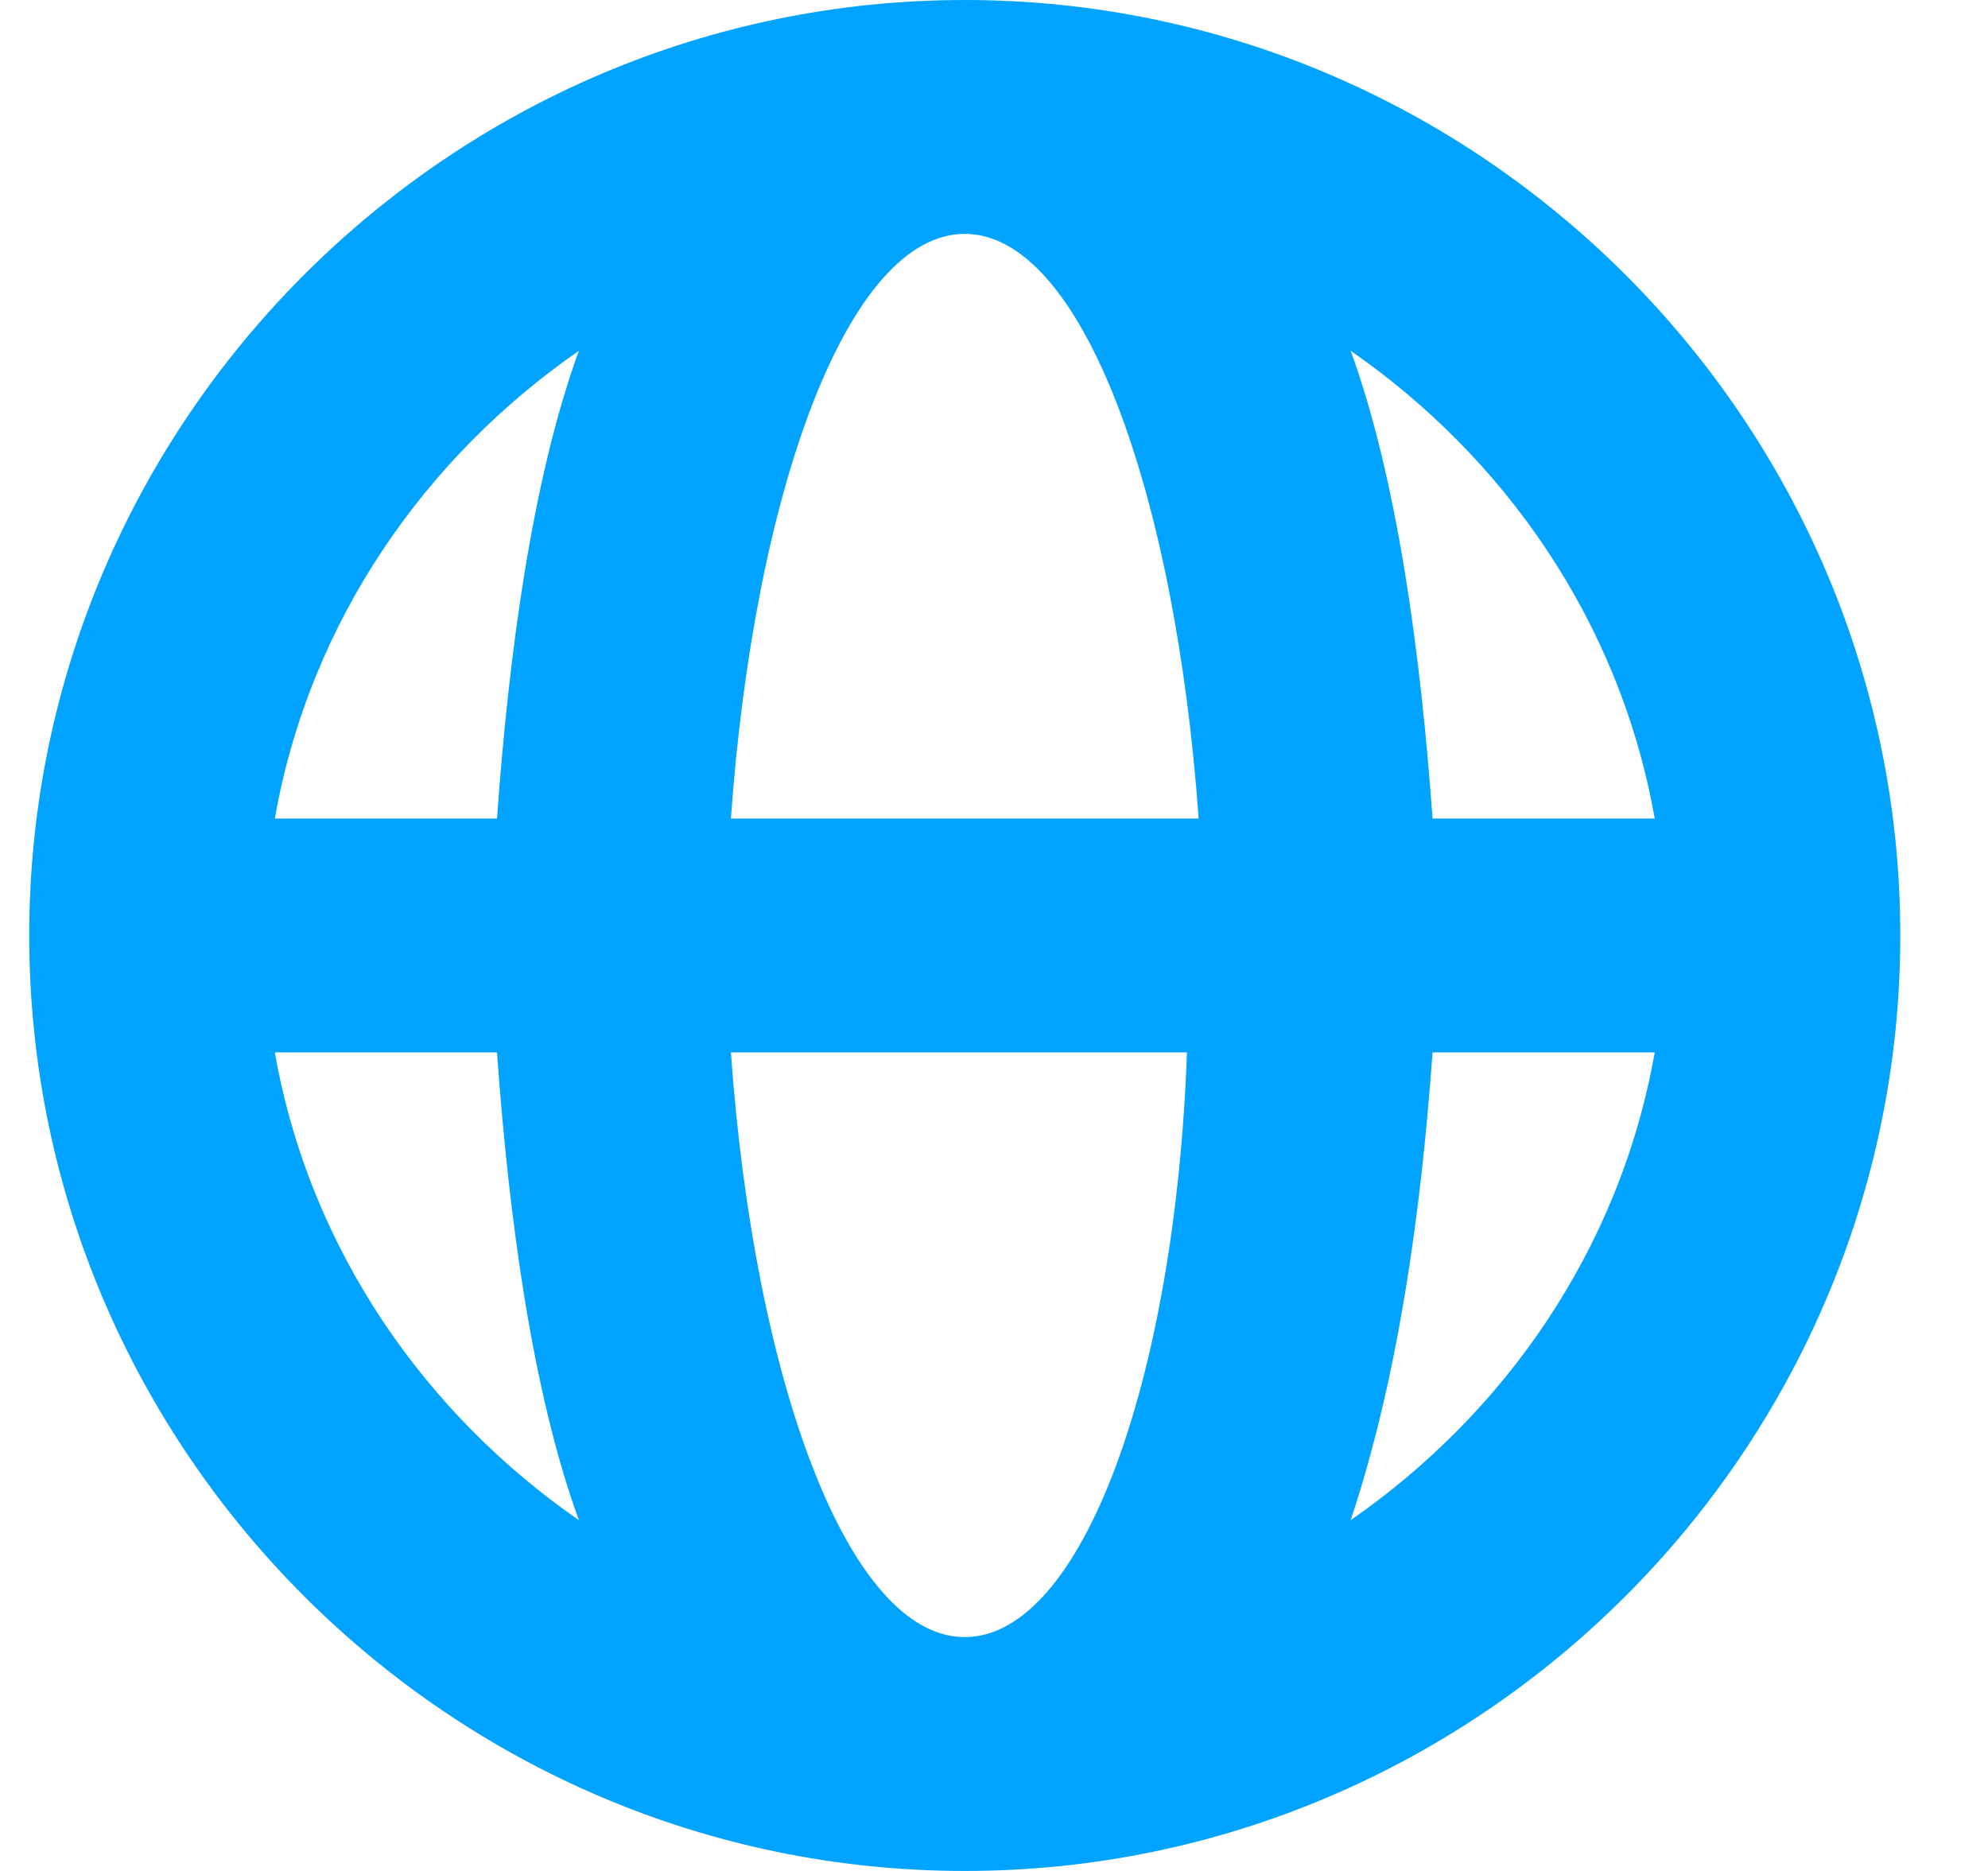
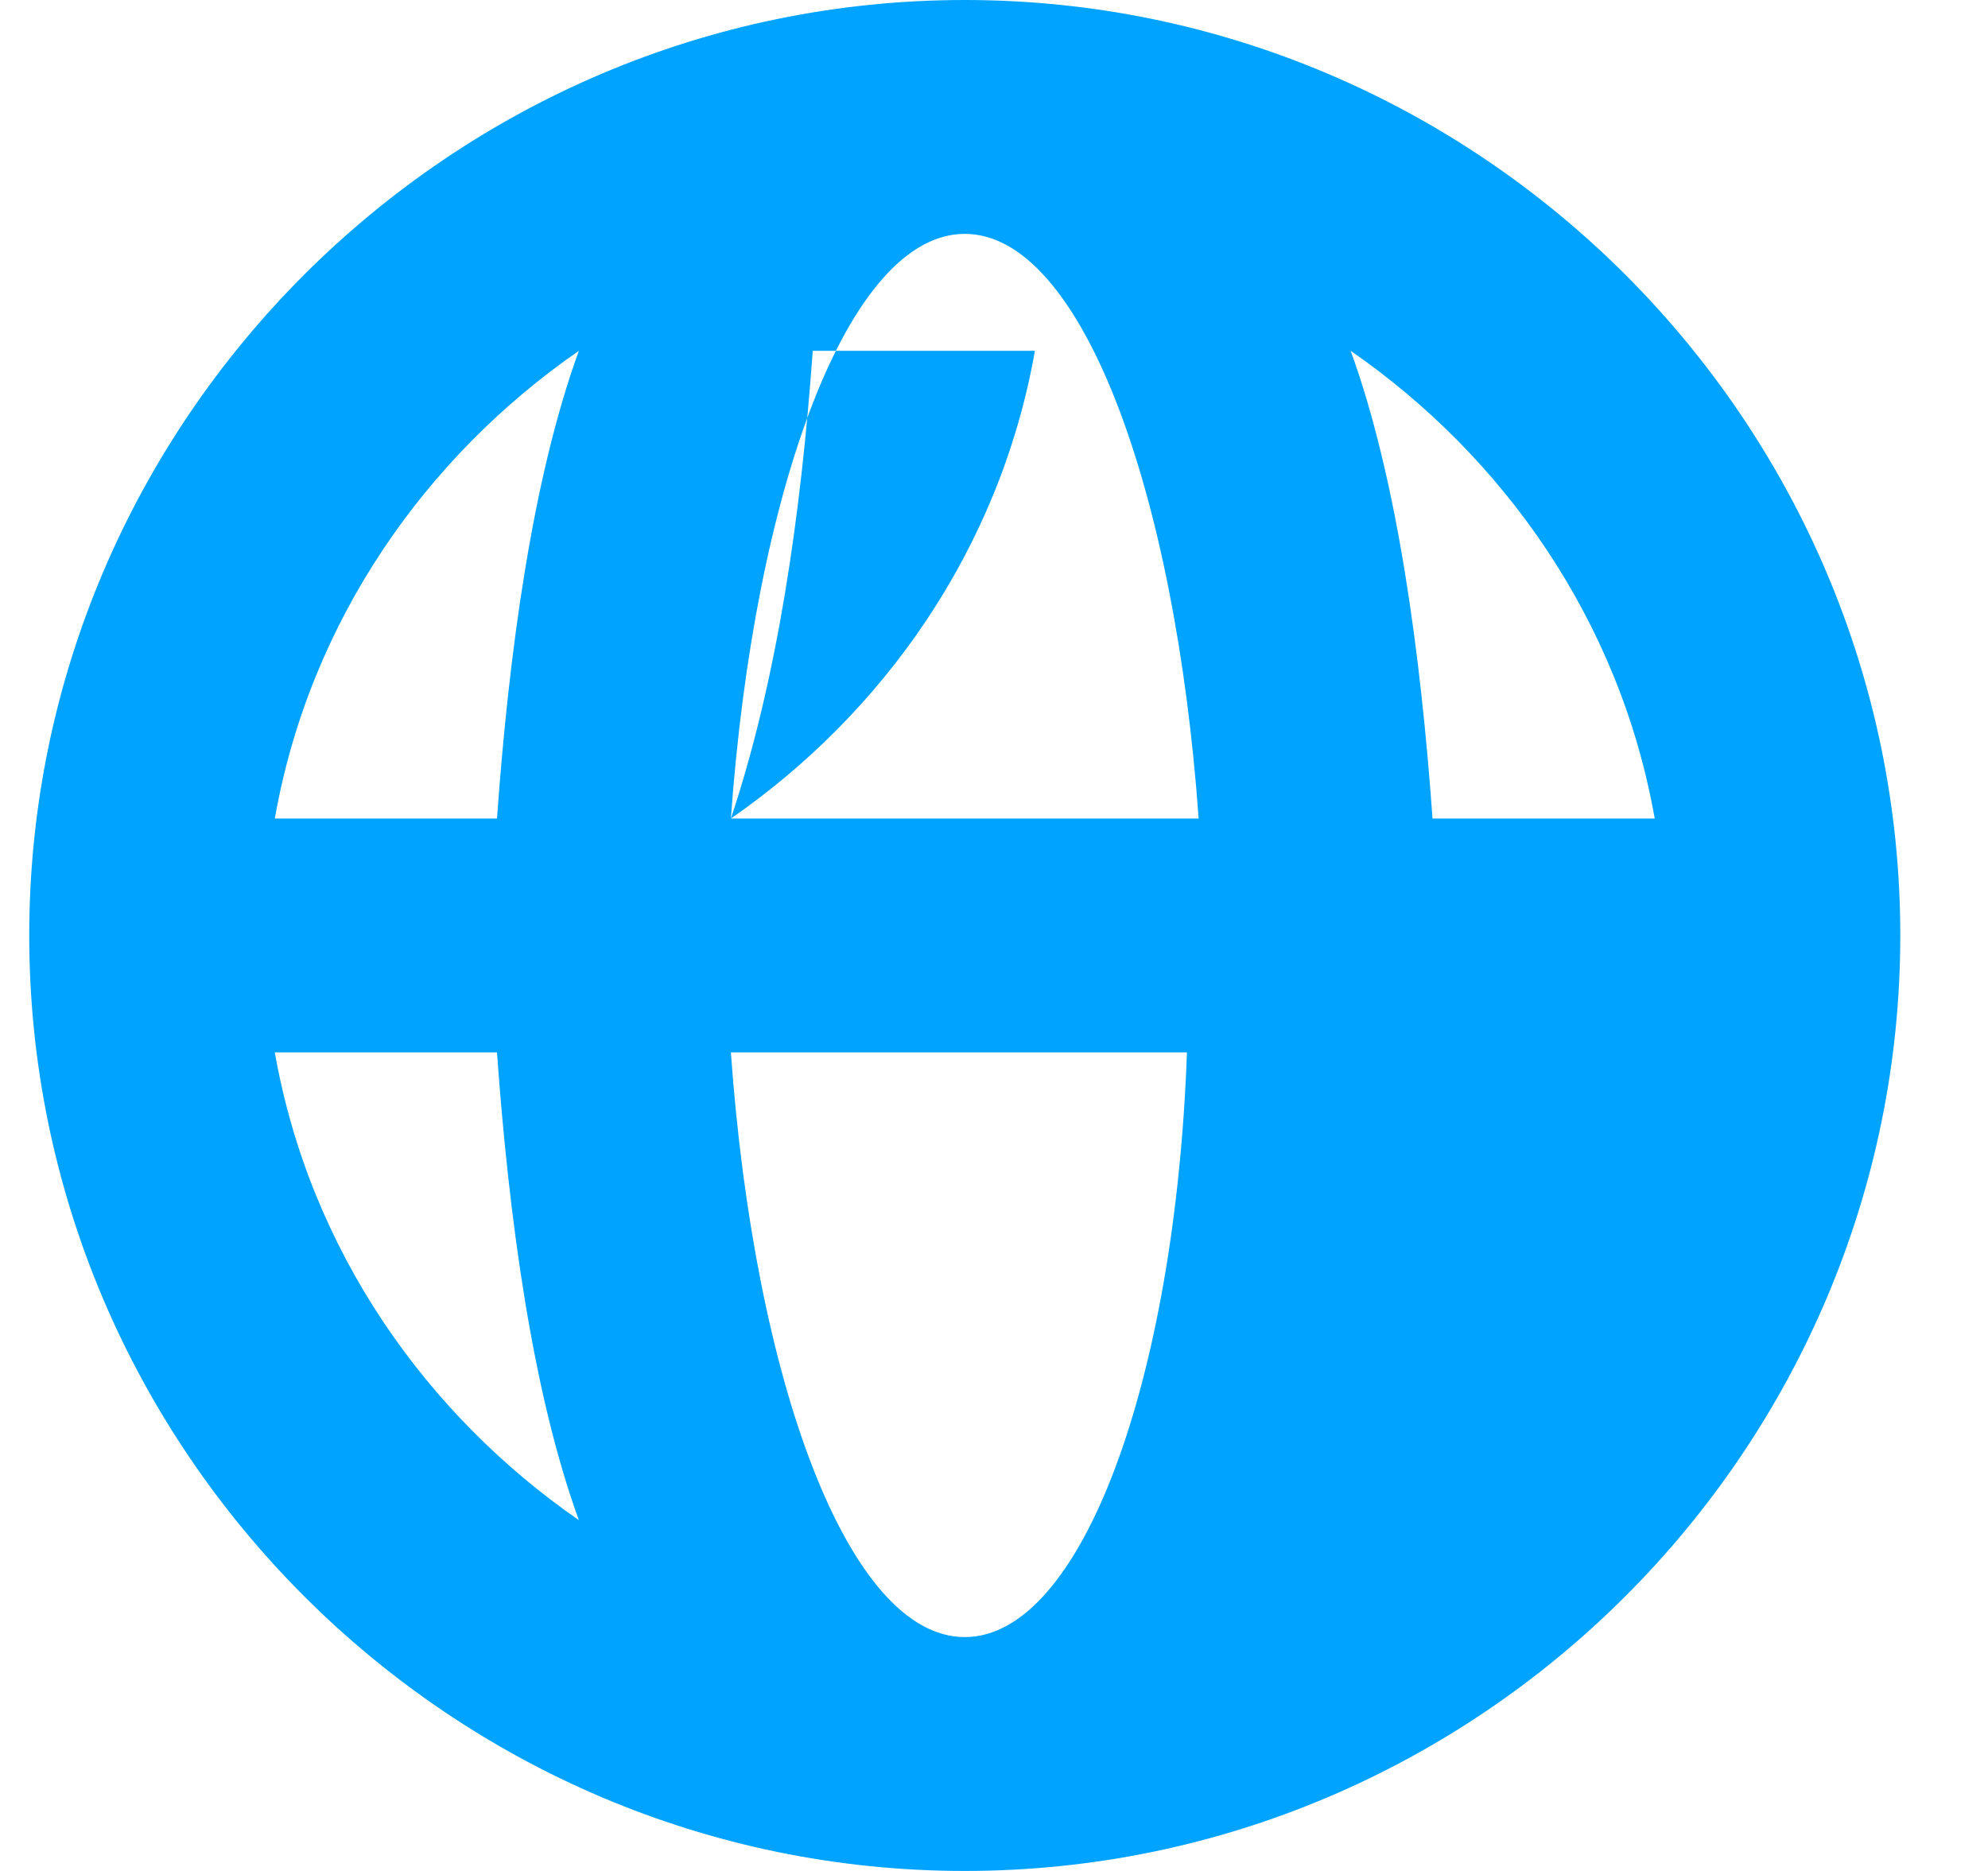
<svg xmlns="http://www.w3.org/2000/svg" width="17" height="16" fill="none">
-   <path fill-rule="evenodd" clip-rule="evenodd" d="M8.25 0c-4.4 0-8 3.6-8 8s3.6 8 8 8 8-3.6 8-8-3.6-8-8-8zm5.9 7h-1.9c-.1-1.4-.3-2.9-.7-4 1.3.9 2.3 2.3 2.6 4zM2.35 9h1.9c.1 1.4.3 2.9.7 4-1.3-.9-2.3-2.3-2.6-4zm1.9-2h-1.9c.3-1.7 1.3-3.1 2.6-4-.4 1.1-.6 2.6-.7 4zm4 7c-1 0-1.8-2.2-2-5h3.9c-.1 2.8-.9 5-1.9 5zm-2-7c.2-2.8 1-5 2-5s1.8 2.2 2 5h-4zm5.3 6c.4-1.2.6-2.6.7-4h1.9c-.3 1.7-1.3 3.1-2.6 4z" fill="#00A3FF" />
+   <path fill-rule="evenodd" clip-rule="evenodd" d="M8.25 0c-4.4 0-8 3.6-8 8s3.6 8 8 8 8-3.6 8-8-3.6-8-8-8zm5.9 7h-1.9c-.1-1.4-.3-2.9-.7-4 1.3.9 2.3 2.3 2.6 4zM2.35 9h1.9c.1 1.4.3 2.9.7 4-1.3-.9-2.3-2.3-2.6-4zm1.9-2h-1.9c.3-1.7 1.3-3.1 2.6-4-.4 1.1-.6 2.6-.7 4zm4 7c-1 0-1.8-2.2-2-5h3.9c-.1 2.8-.9 5-1.9 5zm-2-7c.2-2.8 1-5 2-5s1.8 2.2 2 5h-4zc.4-1.2.6-2.6.7-4h1.9c-.3 1.7-1.3 3.1-2.6 4z" fill="#00A3FF" />
</svg>